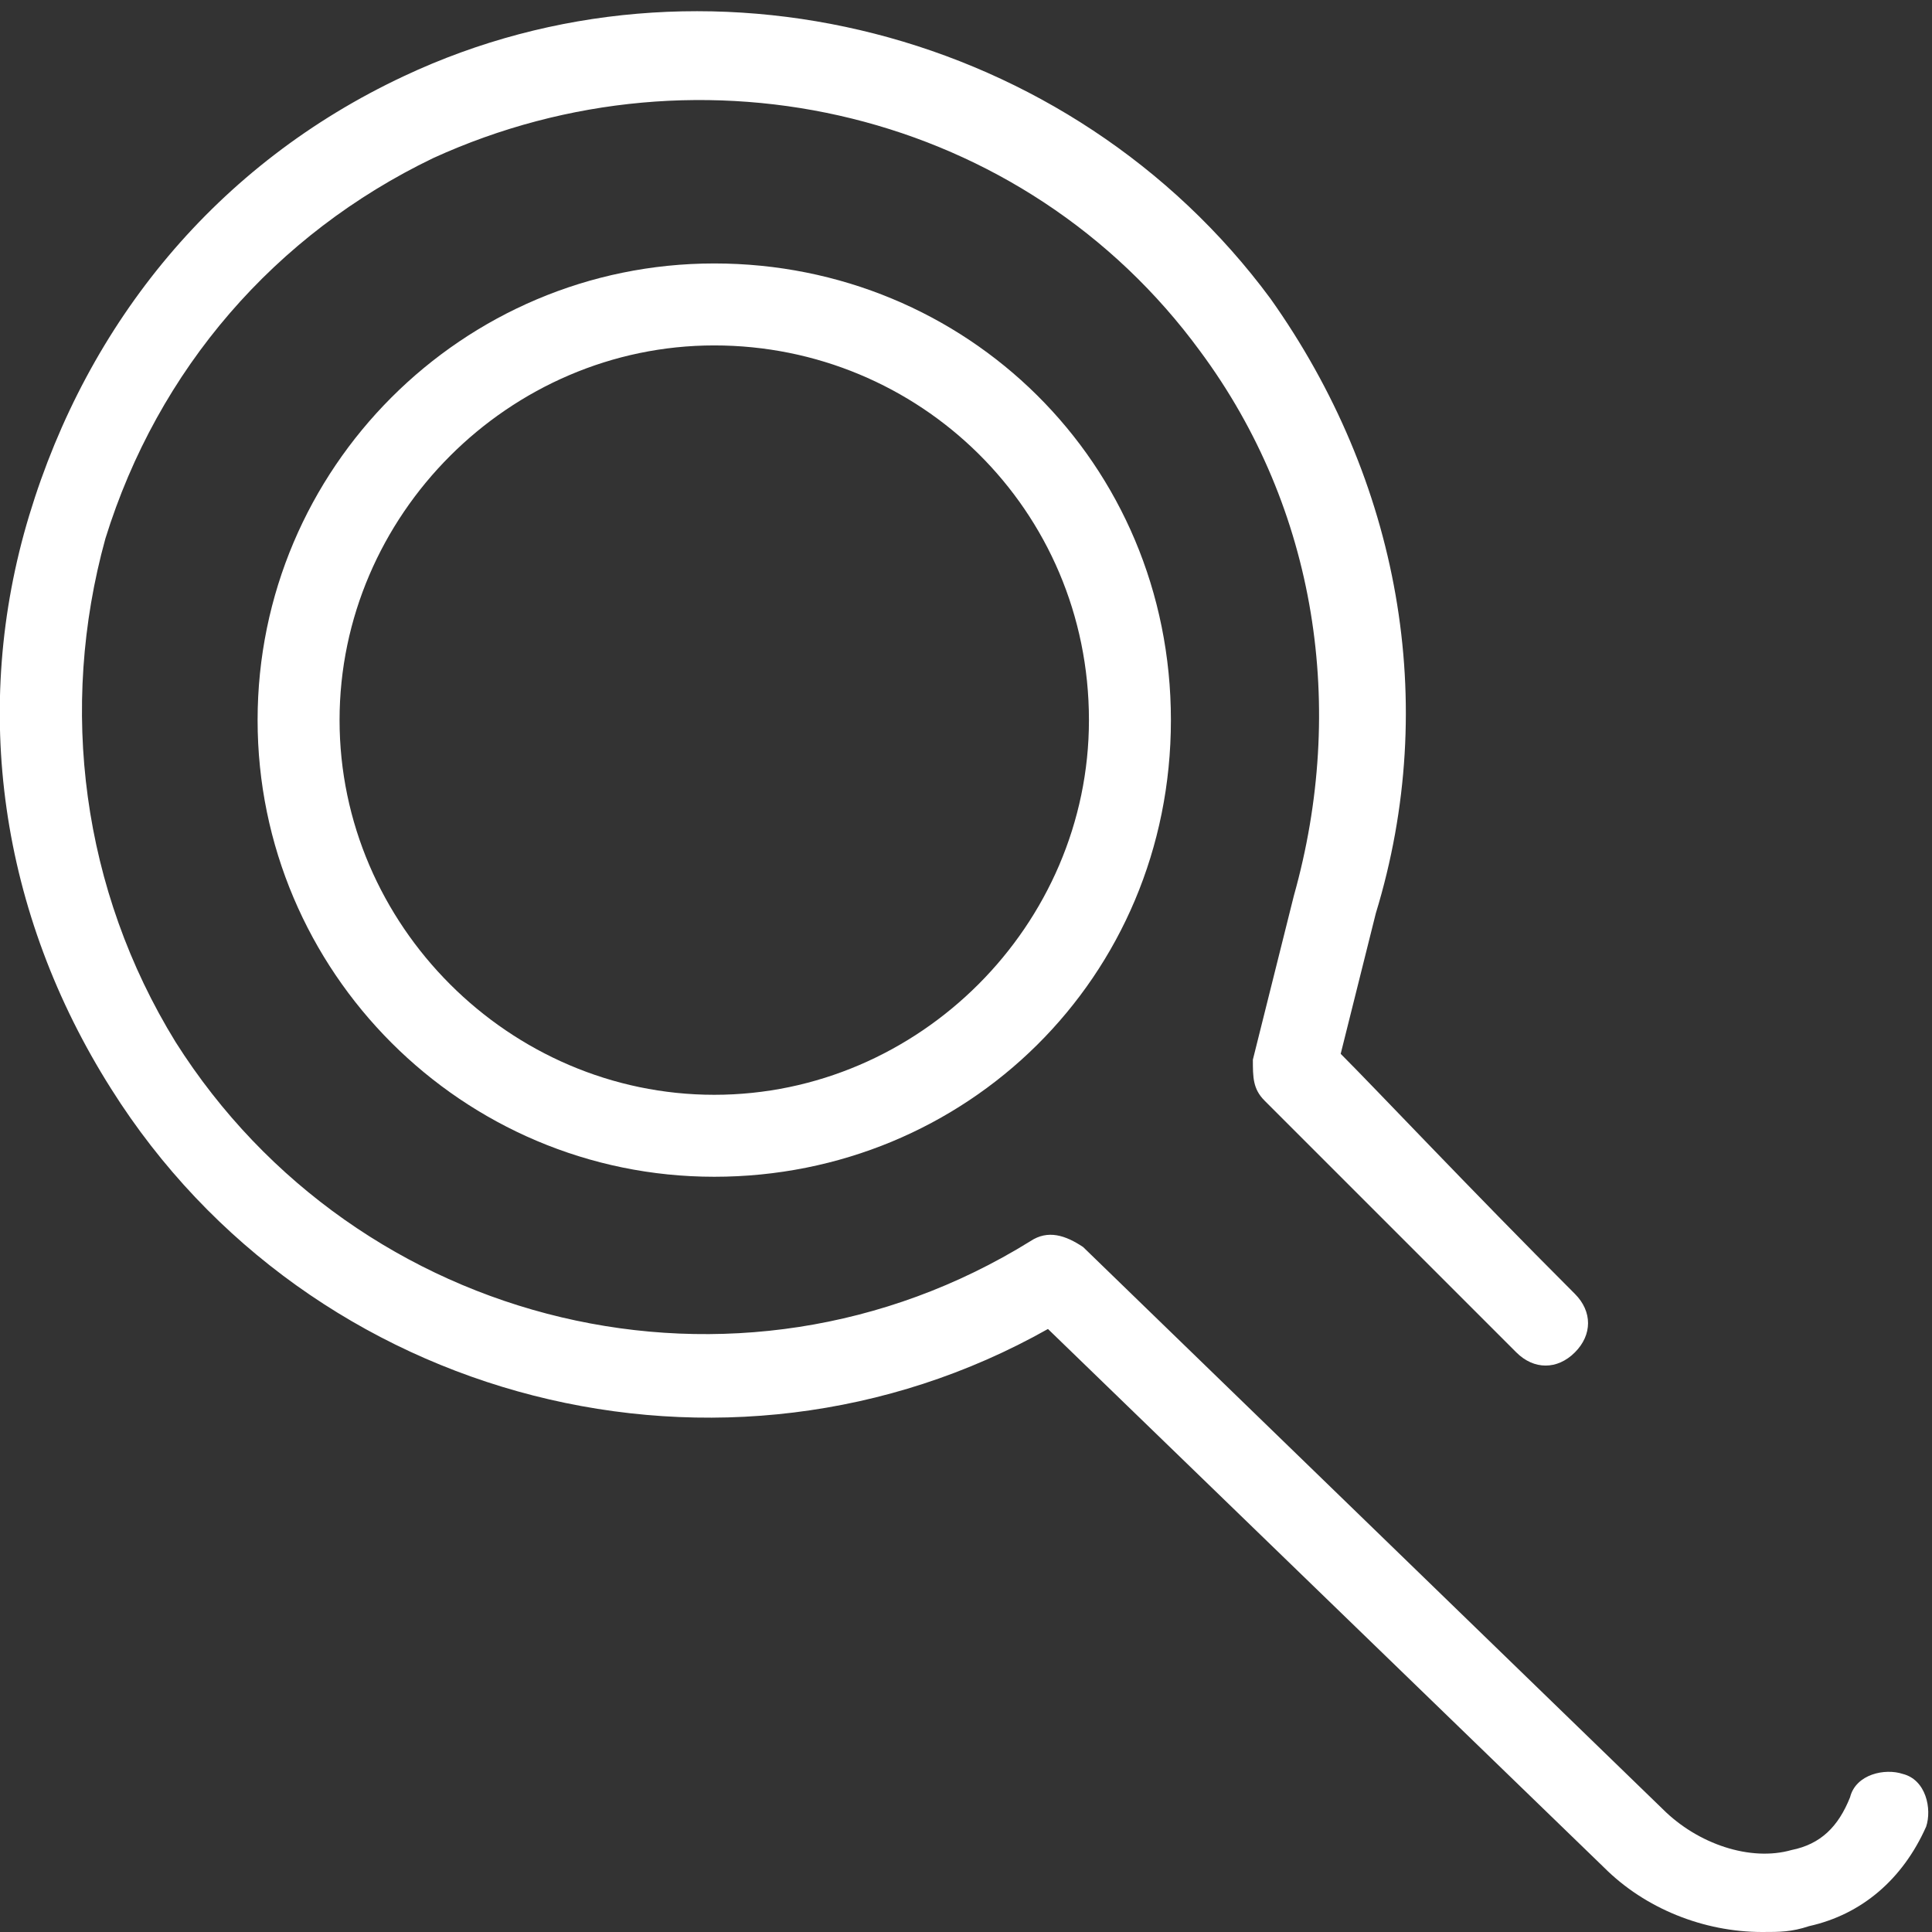
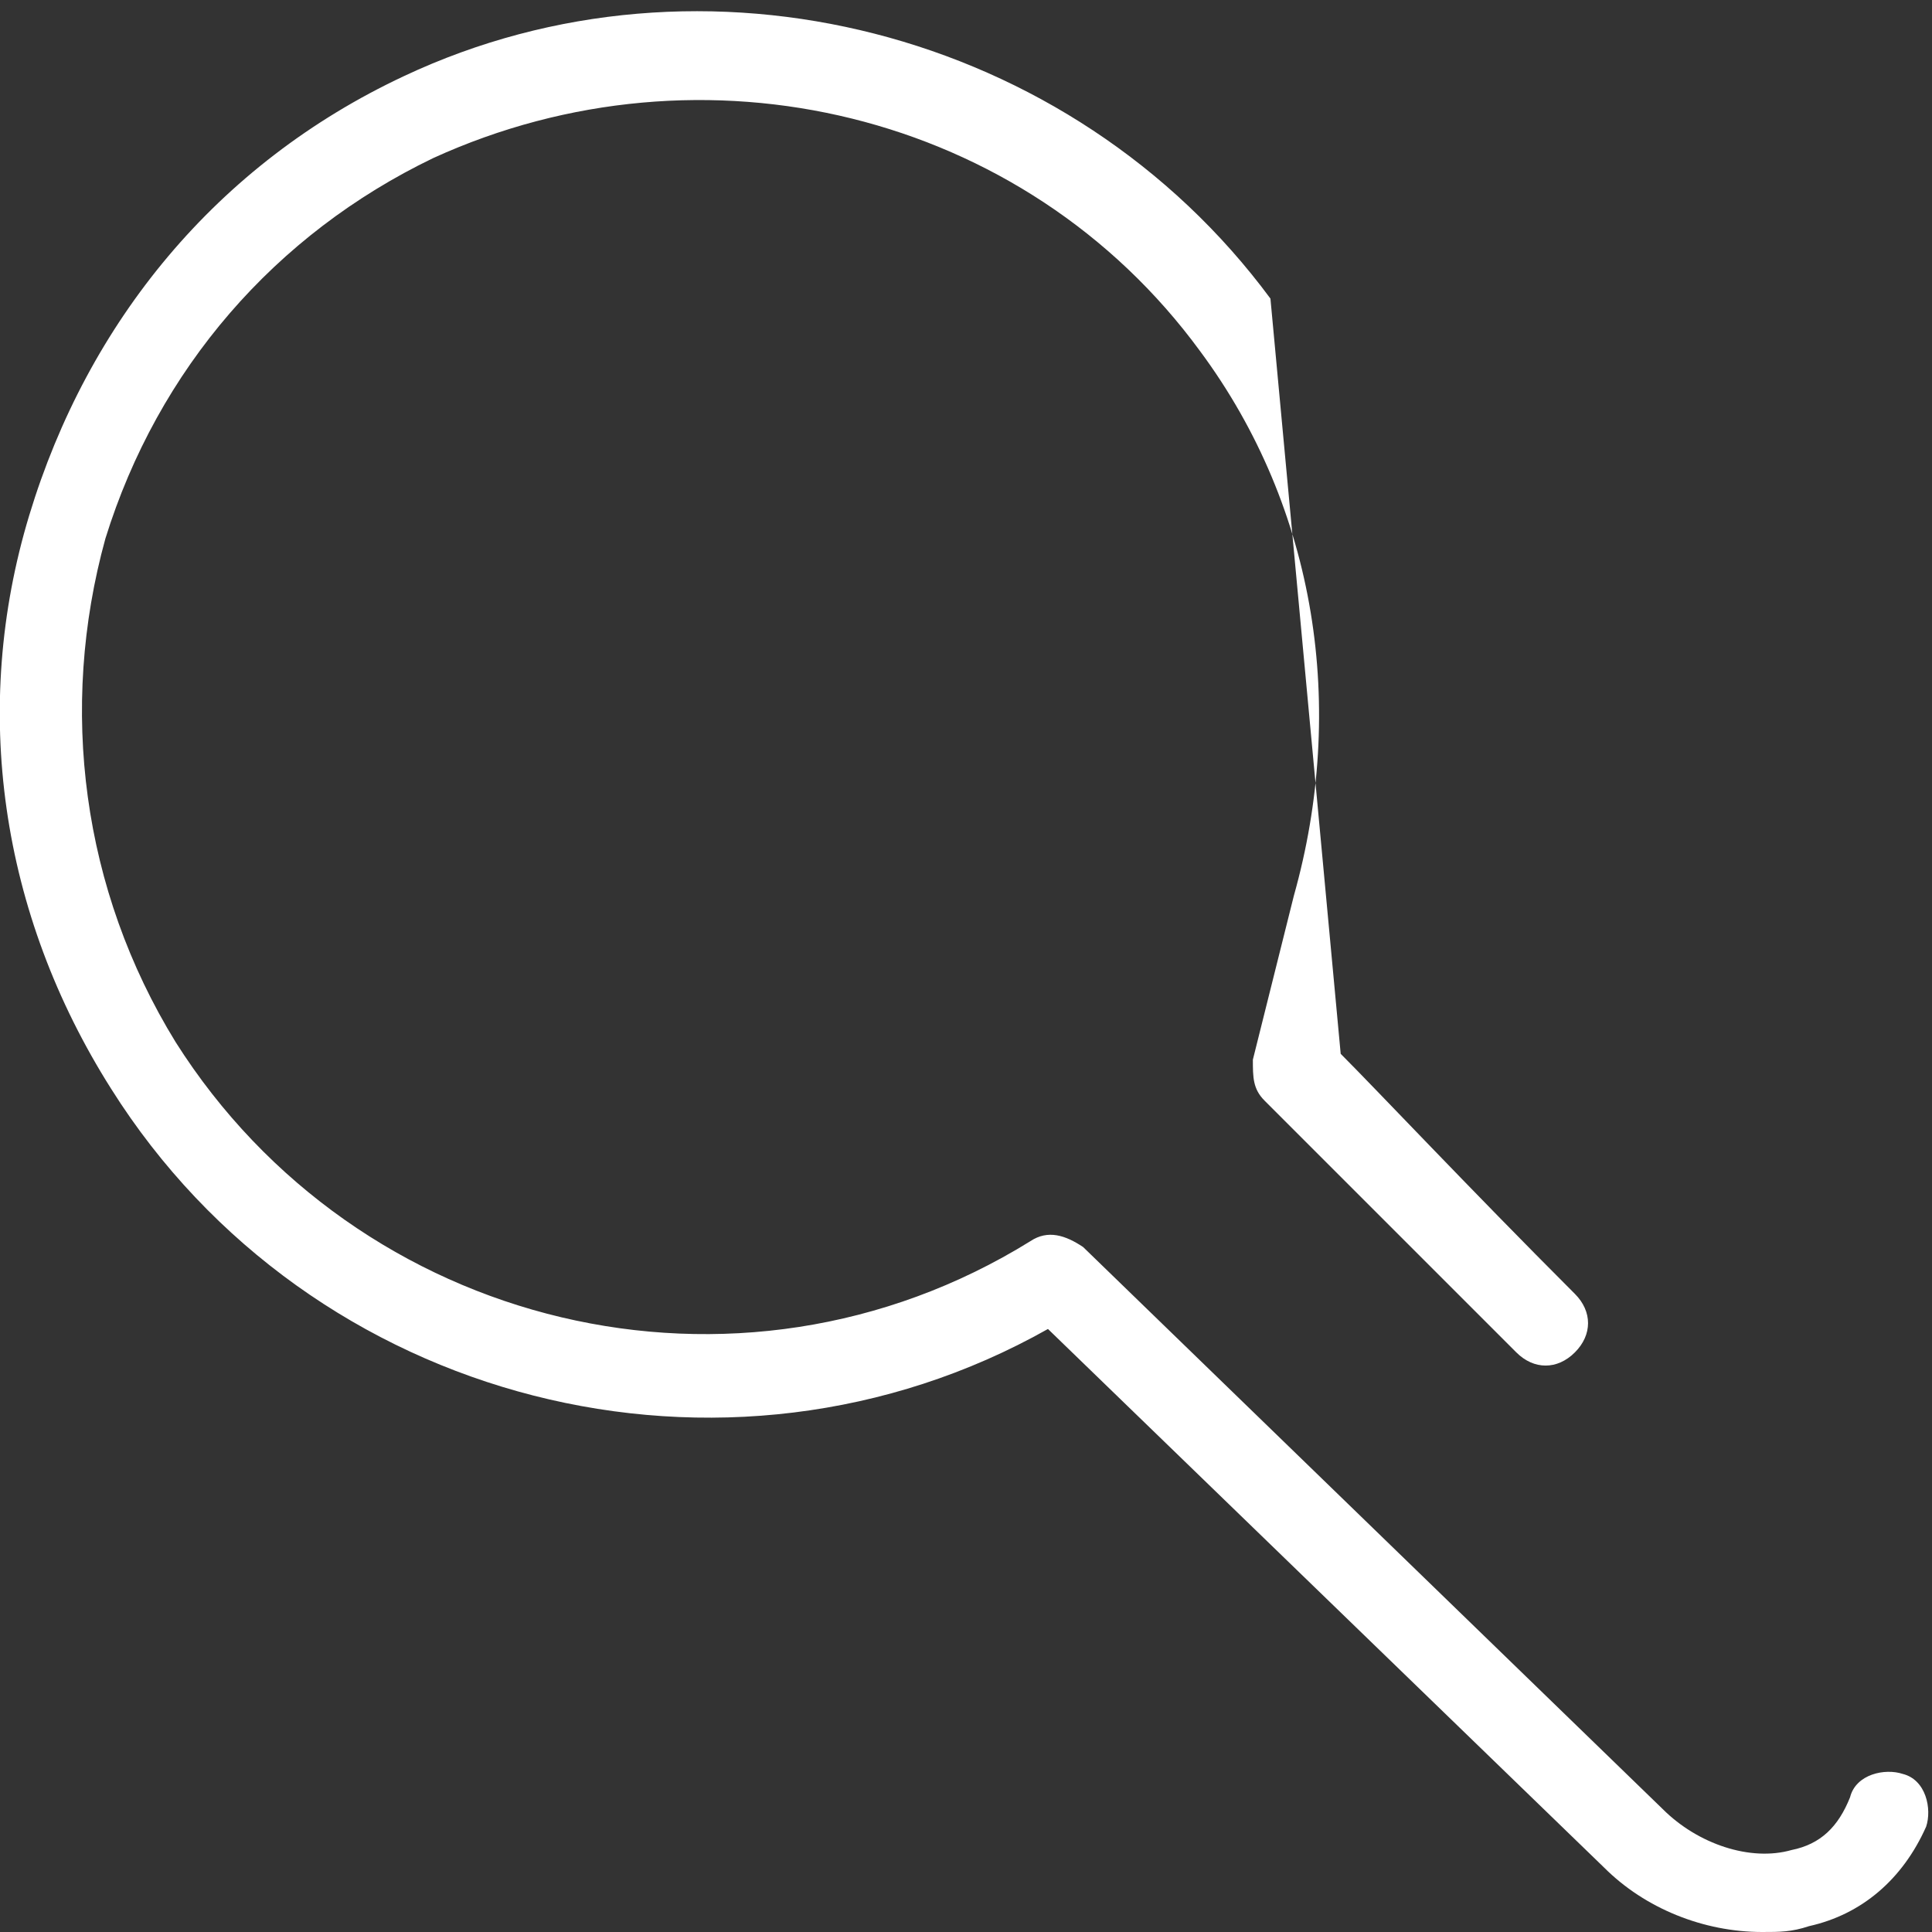
<svg xmlns="http://www.w3.org/2000/svg" version="1.1" id="Calque_1" x="0px" y="0px" viewBox="0 0 33 33" style="enable-background:new 0 0 33 33" xml:space="preserve">
  <rect x="0" y="0" width="33" height="33" fill="#333333" stroke="none" />
  <style type="text/css">.st0{fill:#FFFFFF;}</style>
-   <path class="st0" d="M30.1,33c-1,0-2-0.4-2.7-1.1l-9.5-9.2c-5.5,3.1-12.6,1.3-16-4.1C0,15.6-0.5,12.1,0.5,8.8c1-3.3,3.2-6,6.4-7.5  C12-1.1,18.3,0.5,21.7,5.1c2.2,3.1,2.9,6.9,1.8,10.5L22.9,18c0.6,0.6,2.2,2.3,4,4.1c0.3,0.3,0.3,0.7,0,1c-0.3,0.3-0.7,0.3-1,0  c-2.3-2.3-4.3-4.3-4.3-4.3c-0.2-0.2-0.2-0.4-0.2-0.7l0.7-2.8c0.9-3.2,0.4-6.6-1.6-9.3c-3-4.1-8.5-5.4-13.1-3.3  C4.7,4,2.7,6.3,1.8,9.2c-0.8,2.9-0.4,6,1.2,8.6c3.1,4.9,9.6,6.5,14.6,3.4c0.3-0.2,0.6-0.1,0.9,0.1l9.9,9.6c0.6,0.6,1.5,0.9,2.2,0.7  c0.5-0.1,0.8-0.4,1-0.9c0.1-0.4,0.6-0.5,0.9-0.4c0.4,0.1,0.5,0.6,0.4,0.9c-0.4,0.9-1.1,1.5-2,1.7C30.6,33,30.4,33,30.1,33z" />
-   <path class="st0" d="M12.2,20.1c-4.3,0-7.8-3.5-7.8-7.8s3.5-7.8,7.8-7.8S20,7.9,20,12.3S16.5,20.1,12.2,20.1z M12.2,5.9  c-3.5,0-6.4,2.9-6.4,6.4c0,3.5,2.9,6.4,6.4,6.4s6.4-2.9,6.4-6.4C18.6,8.7,15.7,5.9,12.2,5.9z" />
+   <path class="st0" d="M30.1,33c-1,0-2-0.4-2.7-1.1l-9.5-9.2c-5.5,3.1-12.6,1.3-16-4.1C0,15.6-0.5,12.1,0.5,8.8c1-3.3,3.2-6,6.4-7.5  C12-1.1,18.3,0.5,21.7,5.1L22.9,18c0.6,0.6,2.2,2.3,4,4.1c0.3,0.3,0.3,0.7,0,1c-0.3,0.3-0.7,0.3-1,0  c-2.3-2.3-4.3-4.3-4.3-4.3c-0.2-0.2-0.2-0.4-0.2-0.7l0.7-2.8c0.9-3.2,0.4-6.6-1.6-9.3c-3-4.1-8.5-5.4-13.1-3.3  C4.7,4,2.7,6.3,1.8,9.2c-0.8,2.9-0.4,6,1.2,8.6c3.1,4.9,9.6,6.5,14.6,3.4c0.3-0.2,0.6-0.1,0.9,0.1l9.9,9.6c0.6,0.6,1.5,0.9,2.2,0.7  c0.5-0.1,0.8-0.4,1-0.9c0.1-0.4,0.6-0.5,0.9-0.4c0.4,0.1,0.5,0.6,0.4,0.9c-0.4,0.9-1.1,1.5-2,1.7C30.6,33,30.4,33,30.1,33z" />
</svg>